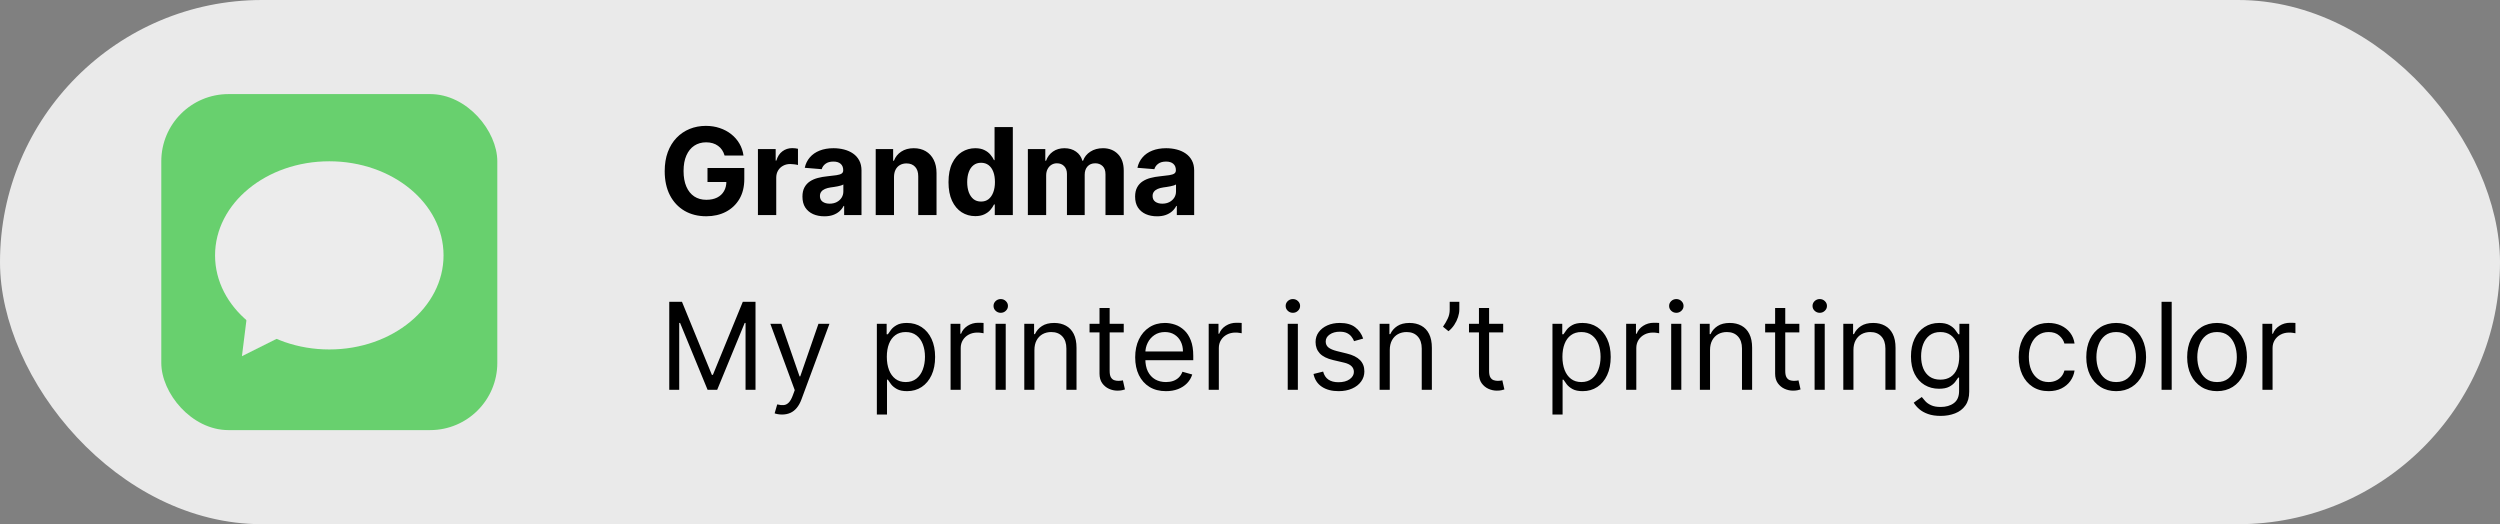
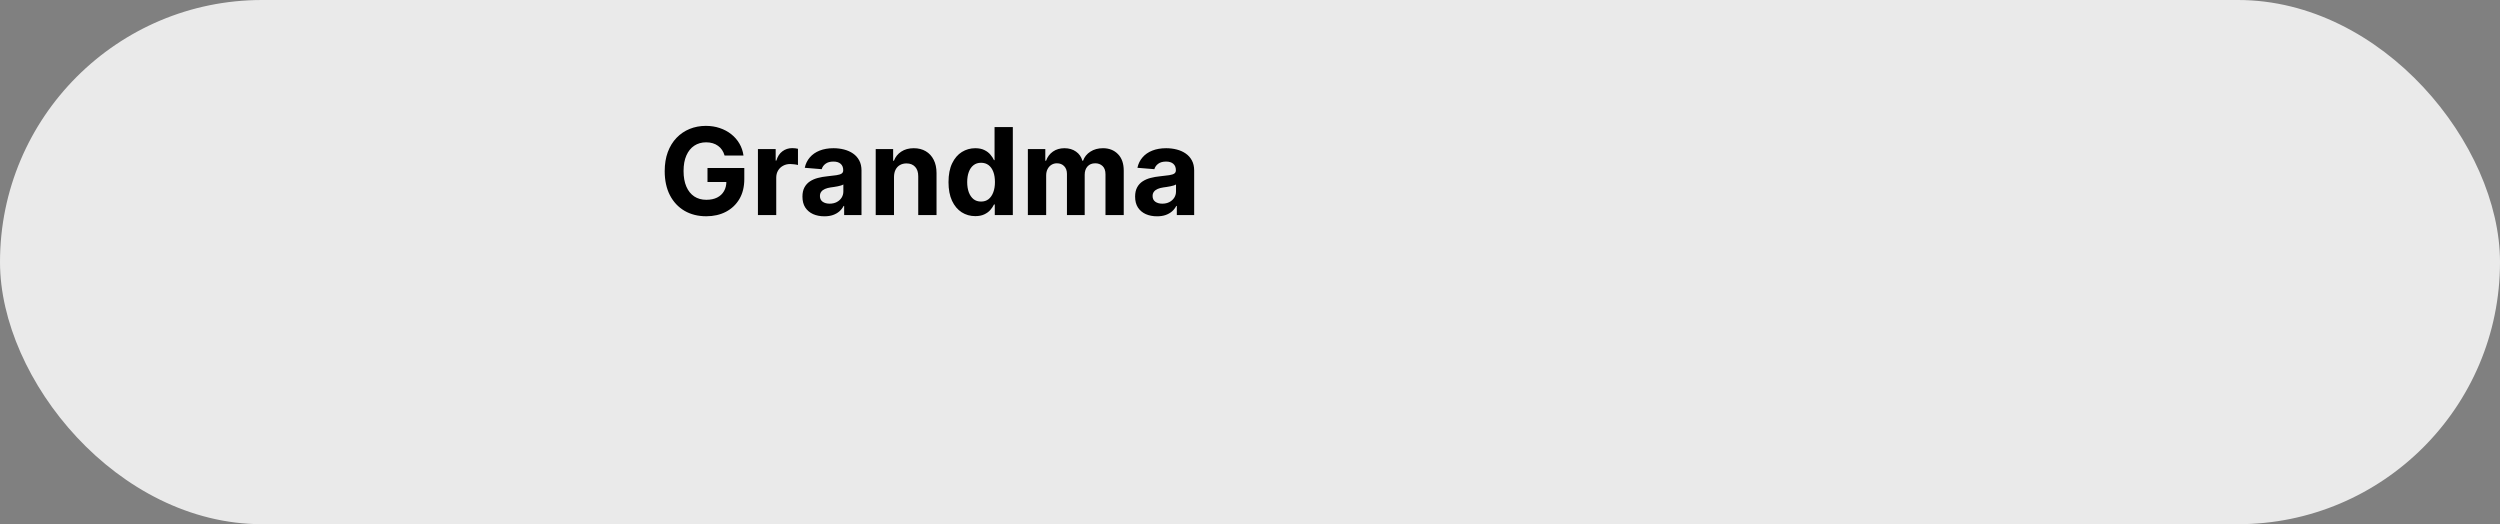
<svg xmlns="http://www.w3.org/2000/svg" width="186" height="39" viewBox="0 0 186 39" fill="none">
  <rect x="0" y="0" width="186" height="39" fill="#808080" stroke="none" />
  <g id="Notification 3">
    <rect id="Rectangle 3" width="186" height="39" rx="19.5" fill="#EAEAEA" />
    <path id="Grandma" d="M53.909 11.57C53.864 11.415 53.801 11.277 53.721 11.158C53.64 11.037 53.541 10.934 53.423 10.851C53.308 10.766 53.176 10.701 53.027 10.656C52.88 10.611 52.717 10.589 52.538 10.589C52.203 10.589 51.909 10.672 51.656 10.838C51.404 11.005 51.209 11.246 51.068 11.564C50.927 11.879 50.857 12.265 50.857 12.721C50.857 13.177 50.926 13.565 51.065 13.884C51.203 14.204 51.399 14.448 51.653 14.616C51.906 14.782 52.206 14.865 52.551 14.865C52.864 14.865 53.131 14.81 53.353 14.699C53.577 14.586 53.747 14.428 53.864 14.223C53.984 14.018 54.043 13.777 54.043 13.498L54.325 13.539H52.637V12.497H55.376V13.322C55.376 13.897 55.255 14.391 55.012 14.805C54.769 15.216 54.434 15.533 54.008 15.757C53.582 15.979 53.094 16.09 52.544 16.09C51.931 16.09 51.392 15.954 50.927 15.684C50.463 15.411 50.1 15.024 49.841 14.523C49.583 14.021 49.454 13.424 49.454 12.734C49.454 12.203 49.531 11.73 49.684 11.315C49.84 10.897 50.057 10.543 50.336 10.254C50.615 9.964 50.94 9.743 51.311 9.592C51.681 9.441 52.083 9.365 52.516 9.365C52.886 9.365 53.231 9.419 53.551 9.528C53.871 9.635 54.154 9.786 54.401 9.982C54.651 10.178 54.854 10.411 55.012 10.682C55.169 10.95 55.271 11.246 55.315 11.57H53.909ZM56.39 16V11.091H57.71V11.947H57.761C57.851 11.643 58.001 11.413 58.212 11.257C58.423 11.099 58.666 11.021 58.94 11.021C59.009 11.021 59.082 11.025 59.161 11.033C59.24 11.042 59.309 11.054 59.369 11.069V12.277C59.305 12.258 59.216 12.24 59.103 12.226C58.99 12.211 58.887 12.203 58.793 12.203C58.593 12.203 58.414 12.247 58.257 12.334C58.101 12.419 57.977 12.539 57.886 12.692C57.796 12.845 57.752 13.022 57.752 13.223V16H56.39ZM61.332 16.093C61.019 16.093 60.739 16.038 60.495 15.93C60.249 15.819 60.056 15.656 59.913 15.441C59.772 15.223 59.702 14.953 59.702 14.629C59.702 14.356 59.752 14.127 59.852 13.942C59.952 13.756 60.089 13.607 60.261 13.494C60.434 13.381 60.63 13.296 60.849 13.239C61.071 13.181 61.303 13.141 61.546 13.117C61.831 13.087 62.062 13.06 62.236 13.034C62.411 13.006 62.538 12.966 62.617 12.913C62.696 12.859 62.735 12.78 62.735 12.676V12.657C62.735 12.454 62.671 12.298 62.543 12.187C62.417 12.076 62.239 12.021 62.006 12.021C61.761 12.021 61.566 12.075 61.421 12.184C61.276 12.29 61.181 12.425 61.134 12.587L59.874 12.484C59.938 12.186 60.064 11.928 60.252 11.711C60.439 11.492 60.681 11.323 60.977 11.206C61.275 11.087 61.621 11.027 62.013 11.027C62.285 11.027 62.546 11.059 62.796 11.123C63.047 11.187 63.27 11.286 63.464 11.42C63.66 11.554 63.814 11.727 63.927 11.938C64.04 12.147 64.096 12.397 64.096 12.689V16H62.805V15.319H62.767C62.688 15.473 62.583 15.608 62.45 15.725C62.318 15.84 62.16 15.931 61.974 15.997C61.789 16.061 61.575 16.093 61.332 16.093ZM61.722 15.153C61.922 15.153 62.099 15.114 62.252 15.035C62.406 14.954 62.526 14.845 62.614 14.709C62.701 14.572 62.745 14.418 62.745 14.245V13.724C62.702 13.752 62.643 13.778 62.569 13.801C62.496 13.822 62.414 13.843 62.323 13.862C62.231 13.879 62.139 13.895 62.048 13.91C61.956 13.923 61.873 13.934 61.798 13.945C61.639 13.968 61.499 14.006 61.38 14.057C61.261 14.108 61.168 14.177 61.102 14.265C61.036 14.35 61.003 14.456 61.003 14.584C61.003 14.77 61.07 14.911 61.204 15.009C61.34 15.105 61.513 15.153 61.722 15.153ZM66.514 13.162V16H65.153V11.091H66.45V11.957H66.508C66.617 11.671 66.799 11.446 67.054 11.28C67.31 11.111 67.62 11.027 67.984 11.027C68.325 11.027 68.623 11.102 68.876 11.251C69.13 11.4 69.327 11.613 69.467 11.89C69.608 12.165 69.678 12.493 69.678 12.874V16H68.317V13.117C68.319 12.817 68.242 12.582 68.087 12.414C67.931 12.244 67.717 12.158 67.444 12.158C67.261 12.158 67.099 12.198 66.959 12.277C66.82 12.355 66.711 12.47 66.632 12.622C66.556 12.771 66.516 12.951 66.514 13.162ZM72.56 16.08C72.187 16.08 71.85 15.984 71.547 15.792C71.247 15.598 71.008 15.314 70.831 14.939C70.656 14.562 70.569 14.099 70.569 13.552C70.569 12.989 70.66 12.522 70.841 12.149C71.022 11.774 71.263 11.494 71.563 11.308C71.866 11.121 72.197 11.027 72.557 11.027C72.832 11.027 73.061 11.074 73.244 11.168C73.43 11.259 73.579 11.374 73.692 11.513C73.807 11.649 73.894 11.783 73.954 11.915H73.995V9.455H75.354V16H74.011V15.214H73.954C73.89 15.35 73.799 15.485 73.682 15.62C73.567 15.752 73.417 15.861 73.231 15.949C73.048 16.036 72.825 16.08 72.56 16.08ZM72.992 14.996C73.211 14.996 73.397 14.937 73.548 14.818C73.701 14.696 73.818 14.527 73.899 14.309C73.983 14.092 74.024 13.837 74.024 13.546C74.024 13.254 73.984 13 73.903 12.785C73.822 12.57 73.704 12.403 73.551 12.286C73.398 12.169 73.211 12.11 72.992 12.11C72.768 12.11 72.579 12.171 72.426 12.293C72.273 12.414 72.156 12.582 72.078 12.798C71.999 13.013 71.959 13.262 71.959 13.546C71.959 13.831 71.999 14.084 72.078 14.303C72.159 14.52 72.275 14.691 72.426 14.814C72.579 14.936 72.768 14.996 72.992 14.996ZM76.473 16V11.091H77.771V11.957H77.828C77.93 11.669 78.101 11.443 78.34 11.276C78.578 11.11 78.864 11.027 79.196 11.027C79.533 11.027 79.819 11.111 80.056 11.28C80.292 11.446 80.45 11.671 80.529 11.957H80.58C80.68 11.676 80.861 11.451 81.123 11.283C81.387 11.112 81.7 11.027 82.06 11.027C82.518 11.027 82.89 11.173 83.175 11.465C83.463 11.755 83.606 12.166 83.606 12.698V16H82.248V12.967C82.248 12.694 82.176 12.49 82.031 12.353C81.886 12.217 81.705 12.149 81.488 12.149C81.24 12.149 81.048 12.228 80.909 12.385C80.771 12.541 80.701 12.746 80.701 13.002V16H79.381V12.938C79.381 12.697 79.312 12.506 79.174 12.363C79.037 12.22 78.857 12.149 78.633 12.149C78.482 12.149 78.346 12.187 78.224 12.264C78.105 12.338 78.01 12.444 77.94 12.58C77.87 12.714 77.835 12.872 77.835 13.053V16H76.473ZM86.082 16.093C85.769 16.093 85.49 16.038 85.245 15.93C84.999 15.819 84.806 15.656 84.663 15.441C84.522 15.223 84.452 14.953 84.452 14.629C84.452 14.356 84.502 14.127 84.602 13.942C84.702 13.756 84.839 13.607 85.011 13.494C85.184 13.381 85.38 13.296 85.599 13.239C85.821 13.181 86.053 13.141 86.296 13.117C86.582 13.087 86.812 13.06 86.986 13.034C87.161 13.006 87.288 12.966 87.367 12.913C87.445 12.859 87.485 12.78 87.485 12.676V12.657C87.485 12.454 87.421 12.298 87.293 12.187C87.167 12.076 86.989 12.021 86.756 12.021C86.511 12.021 86.316 12.075 86.171 12.184C86.026 12.29 85.931 12.425 85.884 12.587L84.624 12.484C84.688 12.186 84.814 11.928 85.002 11.711C85.189 11.492 85.431 11.323 85.727 11.206C86.025 11.087 86.371 11.027 86.763 11.027C87.035 11.027 87.296 11.059 87.546 11.123C87.797 11.187 88.02 11.286 88.214 11.42C88.41 11.554 88.564 11.727 88.677 11.938C88.79 12.147 88.846 12.397 88.846 12.689V16H87.555V15.319H87.517C87.438 15.473 87.333 15.608 87.201 15.725C87.068 15.84 86.91 15.931 86.724 15.997C86.539 16.061 86.325 16.093 86.082 16.093ZM86.472 15.153C86.672 15.153 86.849 15.114 87.002 15.035C87.156 14.954 87.276 14.845 87.364 14.709C87.451 14.572 87.495 14.418 87.495 14.245V13.724C87.452 13.752 87.393 13.778 87.319 13.801C87.246 13.822 87.164 13.843 87.073 13.862C86.981 13.879 86.889 13.895 86.798 13.91C86.706 13.923 86.623 13.934 86.549 13.945C86.389 13.968 86.249 14.006 86.13 14.057C86.01 14.108 85.918 14.177 85.852 14.265C85.786 14.35 85.753 14.456 85.753 14.584C85.753 14.77 85.82 14.911 85.954 15.009C86.09 15.105 86.263 15.153 86.472 15.153Z" fill="black" />
-     <path id="My printer isnât printing color" d="M49.793 22.454H50.739L52.963 27.888H53.04L55.264 22.454H56.21V29H55.469V24.027H55.405L53.359 29H52.644L50.598 24.027H50.534V29H49.793V22.454ZM58.183 30.841C58.055 30.841 57.941 30.83 57.841 30.809C57.741 30.79 57.672 30.771 57.633 30.751L57.825 30.087C58.008 30.134 58.17 30.151 58.311 30.138C58.451 30.125 58.576 30.062 58.685 29.949C58.795 29.838 58.897 29.658 58.988 29.409L59.129 29.026L57.314 24.091H58.132L59.487 28.003H59.538L60.893 24.091H61.711L59.628 29.716C59.534 29.97 59.418 30.179 59.279 30.346C59.141 30.514 58.98 30.639 58.797 30.72C58.615 30.8 58.411 30.841 58.183 30.841ZM65.238 30.841V24.091H65.967V24.871H66.056C66.112 24.785 66.189 24.677 66.287 24.545C66.387 24.41 66.529 24.291 66.715 24.187C66.902 24.08 67.156 24.027 67.475 24.027C67.889 24.027 68.253 24.13 68.568 24.337C68.884 24.544 69.13 24.837 69.307 25.216C69.484 25.595 69.572 26.043 69.572 26.558C69.572 27.078 69.484 27.529 69.307 27.91C69.13 28.289 68.885 28.584 68.572 28.792C68.258 28.999 67.897 29.102 67.488 29.102C67.173 29.102 66.92 29.05 66.731 28.946C66.541 28.839 66.395 28.719 66.293 28.584C66.191 28.448 66.112 28.335 66.056 28.246H65.993V30.841H65.238ZM65.98 26.546C65.98 26.916 66.034 27.243 66.143 27.527C66.251 27.808 66.41 28.028 66.619 28.188C66.828 28.346 67.083 28.425 67.386 28.425C67.701 28.425 67.964 28.342 68.175 28.175C68.388 28.007 68.548 27.781 68.655 27.498C68.763 27.212 68.818 26.895 68.818 26.546C68.818 26.2 68.764 25.889 68.658 25.612C68.553 25.333 68.395 25.113 68.182 24.951C67.971 24.787 67.706 24.704 67.386 24.704C67.079 24.704 66.821 24.782 66.612 24.938C66.404 25.091 66.246 25.306 66.139 25.584C66.033 25.858 65.98 26.179 65.98 26.546ZM70.723 29V24.091H71.451V24.832H71.502C71.592 24.59 71.754 24.392 71.988 24.241C72.223 24.09 72.487 24.014 72.781 24.014C72.836 24.014 72.906 24.015 72.989 24.017C73.072 24.02 73.135 24.023 73.177 24.027V24.794C73.151 24.788 73.093 24.778 73.001 24.765C72.912 24.75 72.817 24.743 72.717 24.743C72.478 24.743 72.265 24.793 72.078 24.893C71.892 24.991 71.745 25.128 71.637 25.302C71.53 25.475 71.477 25.672 71.477 25.893V29H70.723ZM74.071 29V24.091H74.826V29H74.071ZM74.455 23.273C74.308 23.273 74.181 23.223 74.074 23.122C73.97 23.022 73.918 22.902 73.918 22.761C73.918 22.621 73.97 22.5 74.074 22.4C74.181 22.3 74.308 22.25 74.455 22.25C74.602 22.25 74.728 22.3 74.832 22.4C74.938 22.5 74.992 22.621 74.992 22.761C74.992 22.902 74.938 23.022 74.832 23.122C74.728 23.223 74.602 23.273 74.455 23.273ZM76.961 26.047V29H76.207V24.091H76.936V24.858H77C77.115 24.609 77.289 24.408 77.524 24.257C77.758 24.104 78.061 24.027 78.431 24.027C78.764 24.027 79.055 24.095 79.304 24.232C79.553 24.366 79.747 24.57 79.886 24.845C80.024 25.118 80.093 25.463 80.093 25.881V29H79.339V25.932C79.339 25.546 79.239 25.246 79.039 25.03C78.838 24.813 78.564 24.704 78.214 24.704C77.973 24.704 77.758 24.757 77.568 24.861C77.381 24.966 77.233 25.118 77.124 25.318C77.016 25.518 76.961 25.761 76.961 26.047ZM83.606 24.091V24.73H81.062V24.091H83.606ZM81.804 22.915H82.558V27.594C82.558 27.807 82.589 27.967 82.651 28.073C82.715 28.178 82.796 28.248 82.894 28.284C82.994 28.318 83.099 28.335 83.21 28.335C83.293 28.335 83.362 28.331 83.415 28.322C83.468 28.312 83.511 28.303 83.543 28.297L83.696 28.974C83.645 28.994 83.573 29.013 83.482 29.032C83.39 29.053 83.274 29.064 83.133 29.064C82.921 29.064 82.712 29.018 82.507 28.927C82.305 28.835 82.136 28.695 82.002 28.508C81.87 28.32 81.804 28.084 81.804 27.798V22.915ZM86.747 29.102C86.274 29.102 85.866 28.998 85.522 28.789C85.182 28.578 84.918 28.284 84.733 27.907C84.55 27.528 84.458 27.087 84.458 26.584C84.458 26.081 84.55 25.638 84.733 25.254C84.918 24.869 85.176 24.568 85.507 24.353C85.839 24.136 86.227 24.027 86.67 24.027C86.926 24.027 87.178 24.07 87.427 24.155C87.677 24.24 87.904 24.379 88.108 24.57C88.313 24.76 88.476 25.011 88.597 25.325C88.719 25.638 88.779 26.023 88.779 26.482V26.801H84.995V26.149H88.012C88.012 25.872 87.957 25.625 87.846 25.408C87.737 25.19 87.582 25.019 87.379 24.893C87.179 24.767 86.943 24.704 86.67 24.704C86.37 24.704 86.11 24.779 85.89 24.928C85.673 25.075 85.505 25.267 85.388 25.504C85.271 25.74 85.213 25.994 85.213 26.264V26.699C85.213 27.07 85.276 27.384 85.404 27.642C85.534 27.897 85.714 28.092 85.944 28.227C86.174 28.359 86.442 28.425 86.747 28.425C86.945 28.425 87.124 28.397 87.284 28.342C87.445 28.284 87.585 28.199 87.702 28.086C87.819 27.971 87.91 27.828 87.974 27.658L88.703 27.862C88.626 28.109 88.497 28.327 88.316 28.514C88.135 28.7 87.911 28.845 87.645 28.949C87.378 29.051 87.079 29.102 86.747 29.102ZM89.927 29V24.091H90.655V24.832H90.707C90.796 24.59 90.958 24.392 91.192 24.241C91.427 24.09 91.691 24.014 91.985 24.014C92.04 24.014 92.11 24.015 92.193 24.017C92.276 24.02 92.339 24.023 92.381 24.027V24.794C92.356 24.788 92.297 24.778 92.205 24.765C92.116 24.75 92.021 24.743 91.921 24.743C91.682 24.743 91.469 24.793 91.282 24.893C91.096 24.991 90.949 25.128 90.841 25.302C90.734 25.475 90.681 25.672 90.681 25.893V29H89.927ZM95.807 29V24.091H96.561V29H95.807ZM96.19 23.273C96.043 23.273 95.916 23.223 95.81 23.122C95.705 23.022 95.653 22.902 95.653 22.761C95.653 22.621 95.705 22.5 95.81 22.4C95.916 22.3 96.043 22.25 96.19 22.25C96.337 22.25 96.463 22.3 96.567 22.4C96.674 22.5 96.727 22.621 96.727 22.761C96.727 22.902 96.674 23.022 96.567 23.122C96.463 23.223 96.337 23.273 96.19 23.273ZM101.42 25.19L100.742 25.382C100.699 25.269 100.637 25.159 100.553 25.053C100.472 24.944 100.362 24.855 100.221 24.784C100.08 24.714 99.9 24.679 99.681 24.679C99.38 24.679 99.13 24.748 98.93 24.887C98.732 25.023 98.633 25.197 98.633 25.408C98.633 25.595 98.701 25.743 98.837 25.852C98.974 25.961 99.187 26.051 99.476 26.124L100.205 26.303C100.644 26.409 100.971 26.572 101.186 26.791C101.401 27.009 101.509 27.289 101.509 27.632C101.509 27.913 101.428 28.165 101.266 28.386C101.106 28.608 100.883 28.783 100.595 28.91C100.307 29.038 99.973 29.102 99.591 29.102C99.091 29.102 98.676 28.994 98.348 28.776C98.02 28.559 97.812 28.241 97.725 27.824L98.441 27.645C98.509 27.909 98.638 28.107 98.828 28.239C99.019 28.371 99.27 28.438 99.579 28.438C99.93 28.438 100.209 28.363 100.416 28.214C100.625 28.062 100.729 27.881 100.729 27.671C100.729 27.5 100.67 27.357 100.55 27.242C100.431 27.125 100.248 27.038 100.001 26.98L99.182 26.788C98.733 26.682 98.403 26.517 98.192 26.293C97.983 26.067 97.878 25.785 97.878 25.446C97.878 25.169 97.956 24.924 98.112 24.711C98.269 24.498 98.484 24.331 98.754 24.209C99.027 24.088 99.336 24.027 99.681 24.027C100.167 24.027 100.548 24.134 100.825 24.347C101.104 24.56 101.302 24.841 101.42 25.19ZM103.399 26.047V29H102.644V24.091H103.373V24.858H103.437C103.552 24.609 103.727 24.408 103.961 24.257C104.196 24.104 104.498 24.027 104.869 24.027C105.201 24.027 105.492 24.095 105.741 24.232C105.991 24.366 106.185 24.57 106.323 24.845C106.462 25.118 106.531 25.463 106.531 25.881V29H105.777V25.932C105.777 25.546 105.676 25.246 105.476 25.03C105.276 24.813 105.001 24.704 104.652 24.704C104.411 24.704 104.196 24.757 104.006 24.861C103.818 24.966 103.67 25.118 103.562 25.318C103.453 25.518 103.399 25.761 103.399 26.047ZM108.574 22.454V23.03C108.574 23.204 108.542 23.391 108.478 23.589C108.416 23.785 108.325 23.976 108.203 24.161C108.084 24.345 107.939 24.504 107.768 24.641L107.359 24.308C107.494 24.116 107.61 23.917 107.708 23.711C107.808 23.502 107.858 23.279 107.858 23.043V22.454H108.574ZM111.837 24.091V24.73H109.293V24.091H111.837ZM110.034 22.915H110.789V27.594C110.789 27.807 110.82 27.967 110.881 28.073C110.945 28.178 111.026 28.248 111.124 28.284C111.224 28.318 111.33 28.335 111.441 28.335C111.524 28.335 111.592 28.331 111.645 28.322C111.699 28.312 111.741 28.303 111.773 28.297L111.926 28.974C111.875 28.994 111.804 29.013 111.712 29.032C111.621 29.053 111.505 29.064 111.364 29.064C111.151 29.064 110.942 29.018 110.738 28.927C110.535 28.835 110.367 28.695 110.233 28.508C110.1 28.32 110.034 28.084 110.034 27.798V22.915ZM115.503 30.841V24.091H116.232V24.871H116.321C116.376 24.785 116.453 24.677 116.551 24.545C116.651 24.41 116.794 24.291 116.979 24.187C117.167 24.08 117.42 24.027 117.74 24.027C118.153 24.027 118.518 24.13 118.833 24.337C119.148 24.544 119.395 24.837 119.571 25.216C119.748 25.595 119.837 26.043 119.837 26.558C119.837 27.078 119.748 27.529 119.571 27.91C119.395 28.289 119.15 28.584 118.836 28.792C118.523 28.999 118.162 29.102 117.753 29.102C117.438 29.102 117.185 29.05 116.995 28.946C116.806 28.839 116.66 28.719 116.558 28.584C116.455 28.448 116.376 28.335 116.321 28.246H116.257V30.841H115.503ZM116.244 26.546C116.244 26.916 116.299 27.243 116.407 27.527C116.516 27.808 116.675 28.028 116.884 28.188C117.092 28.346 117.348 28.425 117.651 28.425C117.966 28.425 118.229 28.342 118.44 28.175C118.653 28.007 118.813 27.781 118.919 27.498C119.028 27.212 119.082 26.895 119.082 26.546C119.082 26.2 119.029 25.889 118.923 25.612C118.818 25.333 118.659 25.113 118.446 24.951C118.235 24.787 117.97 24.704 117.651 24.704C117.344 24.704 117.086 24.782 116.877 24.938C116.668 25.091 116.511 25.306 116.404 25.584C116.298 25.858 116.244 26.179 116.244 26.546ZM120.987 29V24.091H121.716V24.832H121.767C121.857 24.59 122.018 24.392 122.253 24.241C122.487 24.09 122.751 24.014 123.045 24.014C123.101 24.014 123.17 24.015 123.253 24.017C123.336 24.02 123.399 24.023 123.442 24.027V24.794C123.416 24.788 123.358 24.778 123.266 24.765C123.176 24.75 123.082 24.743 122.982 24.743C122.743 24.743 122.53 24.793 122.342 24.893C122.157 24.991 122.01 25.128 121.901 25.302C121.795 25.475 121.741 25.672 121.741 25.893V29H120.987ZM124.336 29V24.091H125.09V29H124.336ZM124.719 23.273C124.572 23.273 124.446 23.223 124.339 23.122C124.235 23.022 124.182 22.902 124.182 22.761C124.182 22.621 124.235 22.5 124.339 22.4C124.446 22.3 124.572 22.25 124.719 22.25C124.866 22.25 124.992 22.3 125.097 22.4C125.203 22.5 125.256 22.621 125.256 22.761C125.256 22.902 125.203 23.022 125.097 23.122C124.992 23.223 124.866 23.273 124.719 23.273ZM127.226 26.047V29H126.472V24.091H127.2V24.858H127.264C127.379 24.609 127.554 24.408 127.788 24.257C128.023 24.104 128.325 24.027 128.696 24.027C129.028 24.027 129.319 24.095 129.569 24.232C129.818 24.366 130.012 24.57 130.15 24.845C130.289 25.118 130.358 25.463 130.358 25.881V29H129.604V25.932C129.604 25.546 129.504 25.246 129.303 25.03C129.103 24.813 128.828 24.704 128.479 24.704C128.238 24.704 128.023 24.757 127.833 24.861C127.646 24.966 127.498 25.118 127.389 25.318C127.28 25.518 127.226 25.761 127.226 26.047ZM133.871 24.091V24.73H131.327V24.091H133.871ZM132.069 22.915H132.823V27.594C132.823 27.807 132.854 27.967 132.916 28.073C132.979 28.178 133.06 28.248 133.158 28.284C133.259 28.318 133.364 28.335 133.475 28.335C133.558 28.335 133.626 28.331 133.679 28.322C133.733 28.312 133.775 28.303 133.807 28.297L133.961 28.974C133.91 28.994 133.838 29.013 133.747 29.032C133.655 29.053 133.539 29.064 133.398 29.064C133.185 29.064 132.976 29.018 132.772 28.927C132.569 28.835 132.401 28.695 132.267 28.508C132.135 28.32 132.069 28.084 132.069 27.798V22.915ZM135.006 29V24.091H135.76V29H135.006ZM135.389 23.273C135.242 23.273 135.116 23.223 135.009 23.122C134.905 23.022 134.852 22.902 134.852 22.761C134.852 22.621 134.905 22.5 135.009 22.4C135.116 22.3 135.242 22.25 135.389 22.25C135.536 22.25 135.662 22.3 135.766 22.4C135.873 22.5 135.926 22.621 135.926 22.761C135.926 22.902 135.873 23.022 135.766 23.122C135.662 23.223 135.536 23.273 135.389 23.273ZM137.896 26.047V29H137.142V24.091H137.87V24.858H137.934C138.049 24.609 138.224 24.408 138.458 24.257C138.693 24.104 138.995 24.027 139.366 24.027C139.698 24.027 139.989 24.095 140.238 24.232C140.488 24.366 140.682 24.57 140.82 24.845C140.959 25.118 141.028 25.463 141.028 25.881V29H140.274V25.932C140.274 25.546 140.173 25.246 139.973 25.03C139.773 24.813 139.498 24.704 139.149 24.704C138.908 24.704 138.693 24.757 138.503 24.861C138.316 24.966 138.167 25.118 138.059 25.318C137.95 25.518 137.896 25.761 137.896 26.047ZM144.388 30.943C144.023 30.943 143.71 30.896 143.448 30.803C143.186 30.711 142.968 30.59 142.793 30.438C142.62 30.289 142.483 30.129 142.381 29.959L142.981 29.537C143.05 29.626 143.136 29.729 143.24 29.844C143.345 29.961 143.487 30.062 143.669 30.147C143.852 30.235 144.092 30.278 144.388 30.278C144.784 30.278 145.111 30.183 145.369 29.991C145.627 29.799 145.756 29.499 145.756 29.09V28.092H145.692C145.636 28.182 145.557 28.293 145.455 28.425C145.355 28.555 145.21 28.671 145.021 28.773C144.833 28.873 144.579 28.923 144.26 28.923C143.864 28.923 143.508 28.829 143.192 28.642C142.879 28.454 142.631 28.182 142.448 27.824C142.267 27.466 142.176 27.031 142.176 26.52C142.176 26.017 142.264 25.579 142.441 25.206C142.618 24.831 142.864 24.541 143.18 24.337C143.495 24.13 143.859 24.027 144.273 24.027C144.592 24.027 144.846 24.08 145.033 24.187C145.223 24.291 145.368 24.41 145.468 24.545C145.57 24.677 145.649 24.785 145.704 24.871H145.781V24.091H146.51V29.141C146.51 29.562 146.414 29.905 146.222 30.17C146.033 30.436 145.777 30.631 145.455 30.755C145.136 30.88 144.78 30.943 144.388 30.943ZM144.362 28.246C144.665 28.246 144.92 28.177 145.129 28.038C145.338 27.899 145.497 27.7 145.605 27.44C145.714 27.18 145.768 26.869 145.768 26.507C145.768 26.153 145.715 25.841 145.609 25.571C145.502 25.3 145.344 25.088 145.136 24.935C144.927 24.781 144.669 24.704 144.362 24.704C144.043 24.704 143.776 24.785 143.563 24.947C143.352 25.109 143.193 25.327 143.087 25.599C142.983 25.872 142.93 26.175 142.93 26.507C142.93 26.848 142.984 27.149 143.09 27.412C143.199 27.672 143.359 27.876 143.57 28.025C143.783 28.172 144.047 28.246 144.362 28.246ZM152.416 29.102C151.956 29.102 151.56 28.994 151.227 28.776C150.895 28.559 150.639 28.26 150.46 27.878C150.281 27.497 150.192 27.061 150.192 26.571C150.192 26.072 150.283 25.633 150.467 25.251C150.652 24.867 150.91 24.568 151.24 24.353C151.572 24.136 151.96 24.027 152.403 24.027C152.748 24.027 153.06 24.091 153.337 24.219C153.614 24.347 153.84 24.526 154.017 24.756C154.194 24.986 154.304 25.254 154.347 25.561H153.592C153.535 25.337 153.407 25.139 153.209 24.967C153.013 24.792 152.748 24.704 152.416 24.704C152.122 24.704 151.864 24.781 151.643 24.935C151.423 25.086 151.252 25.3 151.128 25.577C151.007 25.852 150.946 26.175 150.946 26.546C150.946 26.925 151.006 27.255 151.125 27.536C151.246 27.817 151.417 28.036 151.636 28.191C151.858 28.347 152.118 28.425 152.416 28.425C152.612 28.425 152.79 28.391 152.95 28.322C153.11 28.254 153.245 28.156 153.356 28.028C153.467 27.901 153.545 27.747 153.592 27.568H154.347C154.304 27.858 154.198 28.119 154.03 28.351C153.864 28.581 153.643 28.765 153.369 28.901C153.096 29.035 152.778 29.102 152.416 29.102ZM157.443 29.102C157 29.102 156.611 28.997 156.277 28.786C155.945 28.575 155.685 28.28 155.497 27.901C155.312 27.521 155.219 27.078 155.219 26.571C155.219 26.06 155.312 25.613 155.497 25.232C155.685 24.851 155.945 24.554 156.277 24.343C156.611 24.133 157 24.027 157.443 24.027C157.887 24.027 158.274 24.133 158.607 24.343C158.941 24.554 159.201 24.851 159.387 25.232C159.574 25.613 159.668 26.06 159.668 26.571C159.668 27.078 159.574 27.521 159.387 27.901C159.201 28.28 158.941 28.575 158.607 28.786C158.274 28.997 157.887 29.102 157.443 29.102ZM157.443 28.425C157.78 28.425 158.057 28.338 158.274 28.166C158.492 27.993 158.653 27.766 158.757 27.485C158.861 27.204 158.914 26.899 158.914 26.571C158.914 26.243 158.861 25.937 158.757 25.654C158.653 25.37 158.492 25.141 158.274 24.967C158.057 24.792 157.78 24.704 157.443 24.704C157.107 24.704 156.83 24.792 156.612 24.967C156.395 25.141 156.234 25.37 156.13 25.654C156.025 25.937 155.973 26.243 155.973 26.571C155.973 26.899 156.025 27.204 156.13 27.485C156.234 27.766 156.395 27.993 156.612 28.166C156.83 28.338 157.107 28.425 157.443 28.425ZM161.574 22.454V29H160.819V22.454H161.574ZM164.949 29.102C164.506 29.102 164.117 28.997 163.783 28.786C163.45 28.575 163.19 28.28 163.003 27.901C162.818 27.521 162.725 27.078 162.725 26.571C162.725 26.06 162.818 25.613 163.003 25.232C163.19 24.851 163.45 24.554 163.783 24.343C164.117 24.133 164.506 24.027 164.949 24.027C165.392 24.027 165.78 24.133 166.113 24.343C166.447 24.554 166.707 24.851 166.892 25.232C167.08 25.613 167.174 26.06 167.174 26.571C167.174 27.078 167.08 27.521 166.892 27.901C166.707 28.28 166.447 28.575 166.113 28.786C165.78 28.997 165.392 29.102 164.949 29.102ZM164.949 28.425C165.286 28.425 165.563 28.338 165.78 28.166C165.998 27.993 166.158 27.766 166.263 27.485C166.367 27.204 166.419 26.899 166.419 26.571C166.419 26.243 166.367 25.937 166.263 25.654C166.158 25.37 165.998 25.141 165.78 24.967C165.563 24.792 165.286 24.704 164.949 24.704C164.613 24.704 164.336 24.792 164.118 24.967C163.901 25.141 163.74 25.37 163.636 25.654C163.531 25.937 163.479 26.243 163.479 26.571C163.479 26.899 163.531 27.204 163.636 27.485C163.74 27.766 163.901 27.993 164.118 28.166C164.336 28.338 164.613 28.425 164.949 28.425ZM168.325 29V24.091H169.054V24.832H169.105C169.194 24.59 169.356 24.392 169.591 24.241C169.825 24.09 170.089 24.014 170.383 24.014C170.439 24.014 170.508 24.015 170.591 24.017C170.674 24.02 170.737 24.023 170.78 24.027V24.794C170.754 24.788 170.695 24.778 170.604 24.765C170.514 24.75 170.42 24.743 170.319 24.743C170.081 24.743 169.868 24.793 169.68 24.893C169.495 24.991 169.348 25.128 169.239 25.302C169.133 25.475 169.079 25.672 169.079 25.893V29H168.325Z" fill="black" />
    <g id="Logo">
-       <rect id="Rectangle 4" x="12" y="7" width="25" height="25" rx="5" fill="#68D06E" />
-       <ellipse id="Ellipse 4" cx="24.5" cy="19" rx="8.5" ry="7" fill="#ECECEC" />
-       <path id="Vector 1" d="M18 26.5L22 24.5L18.5 22.5L18 26.5Z" fill="#ECECEC" />
-     </g>
+       </g>
  </g>
</svg>